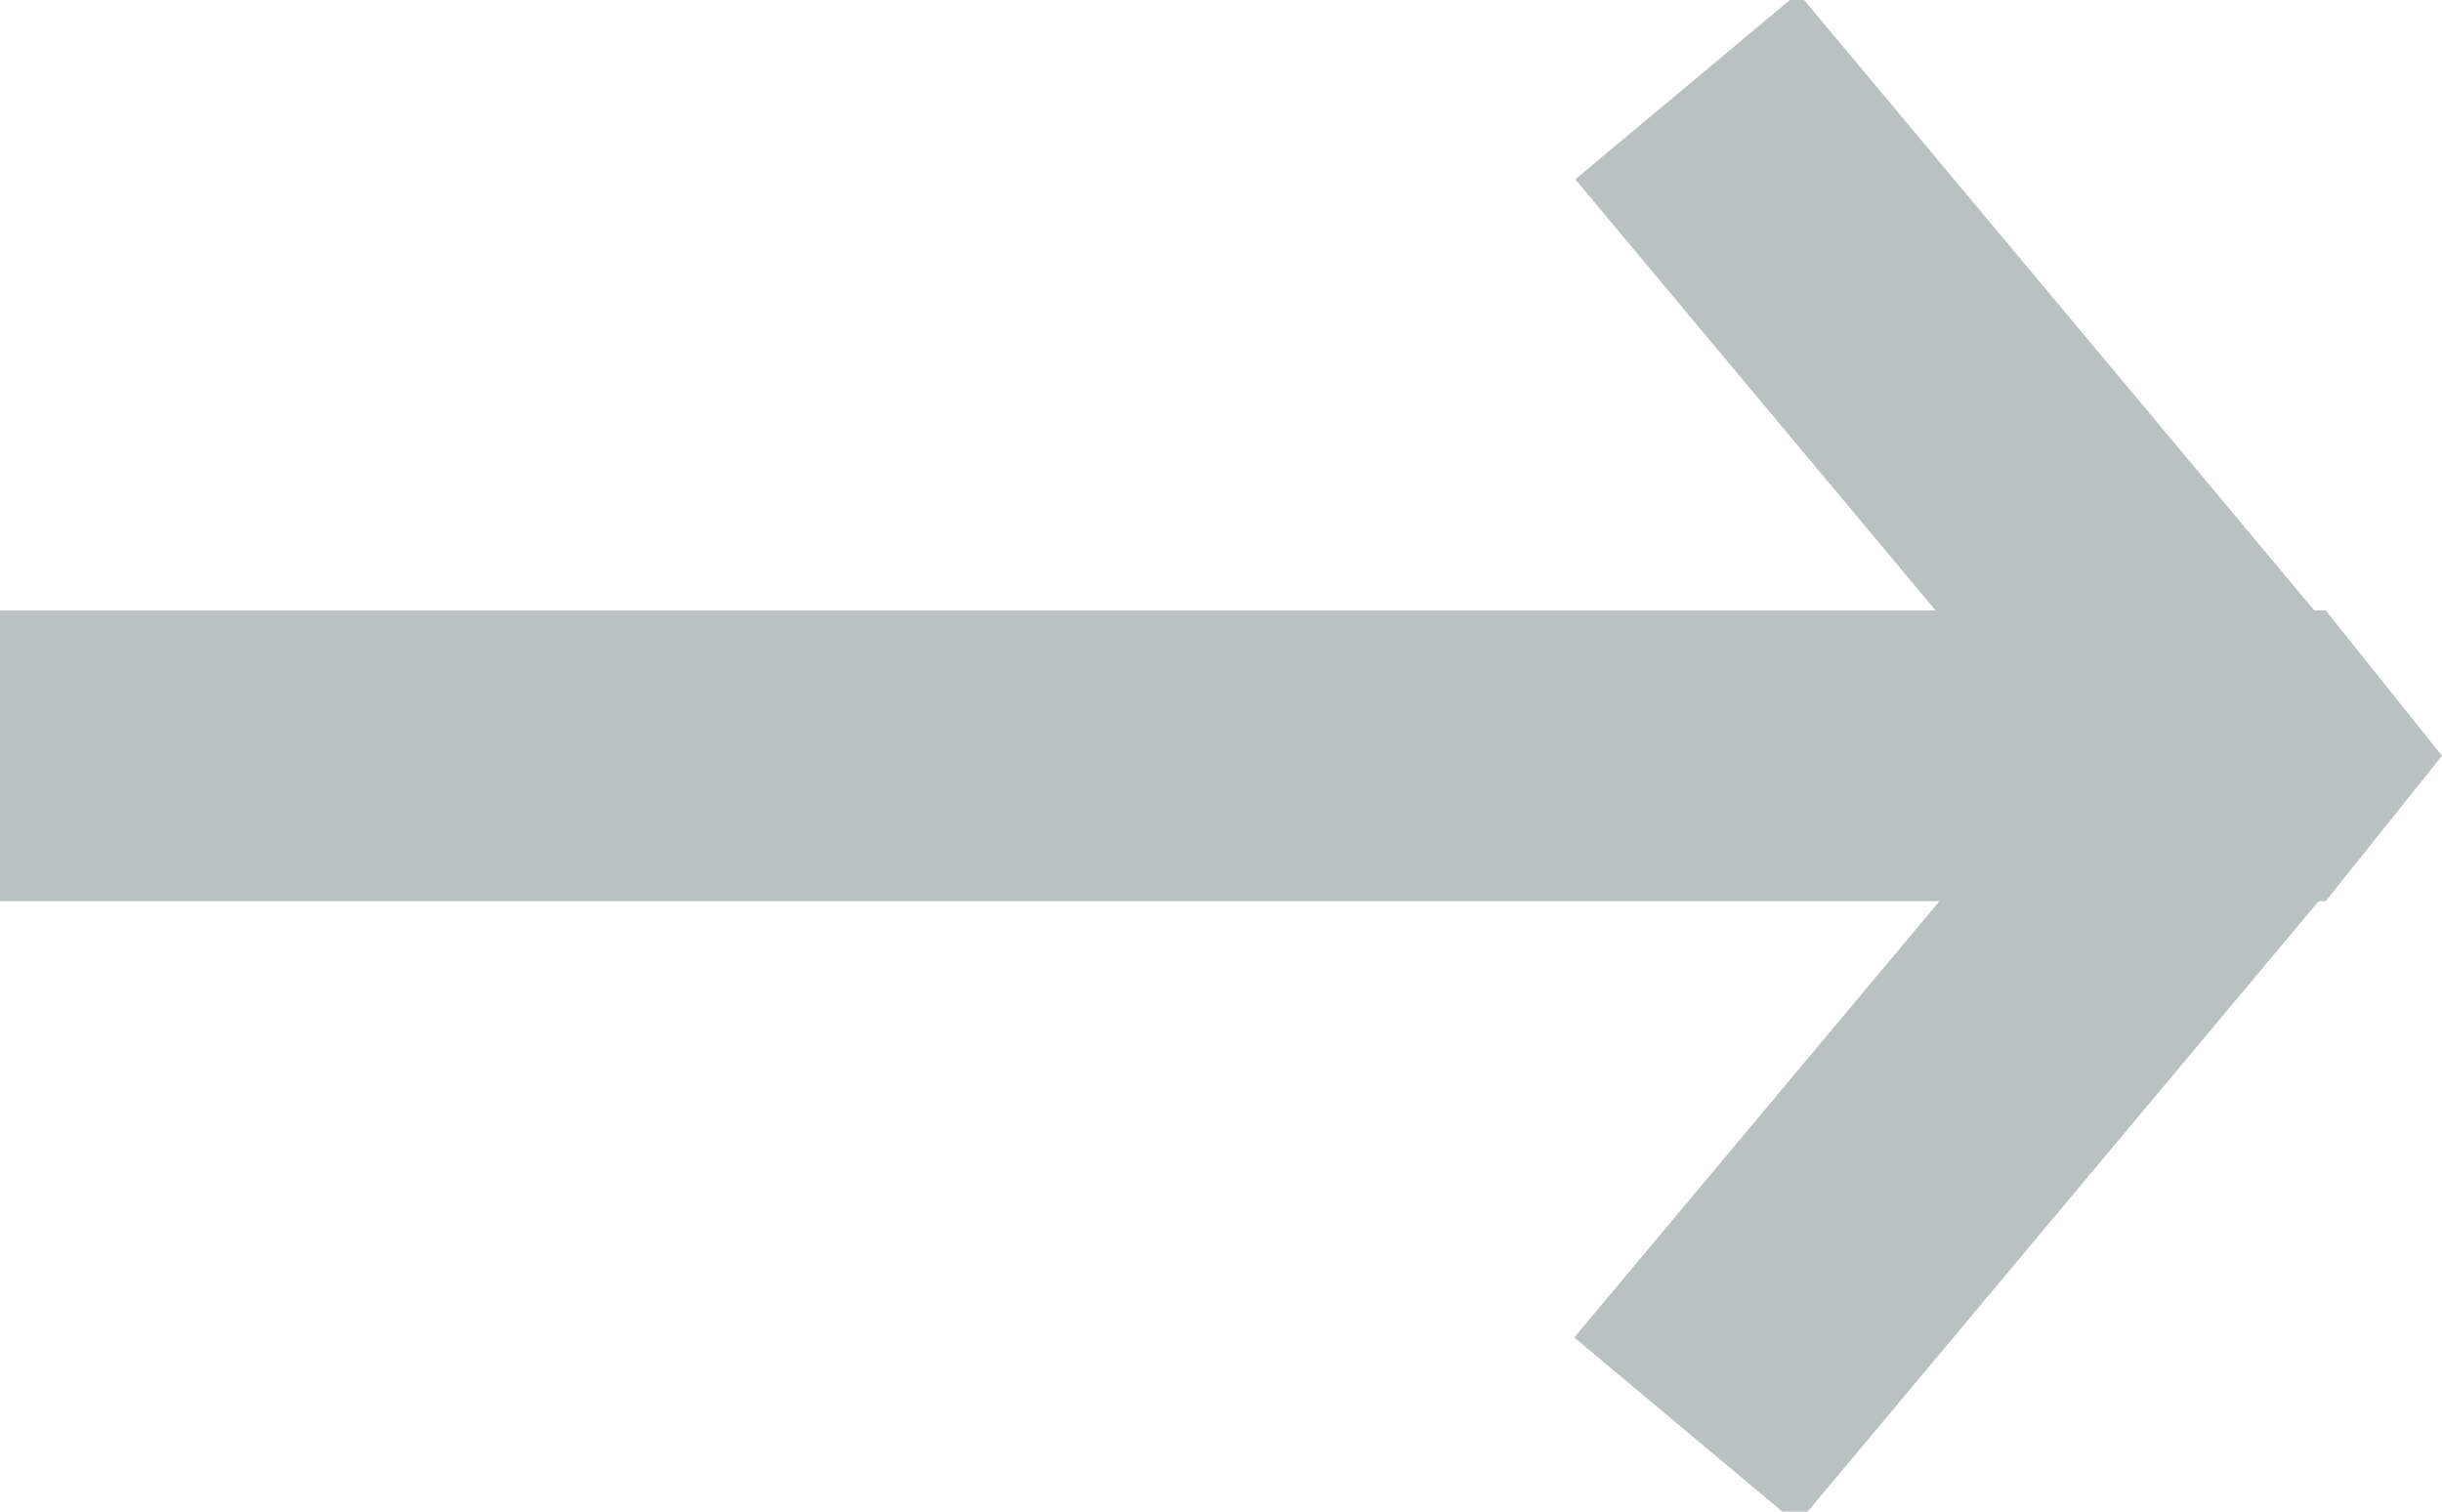
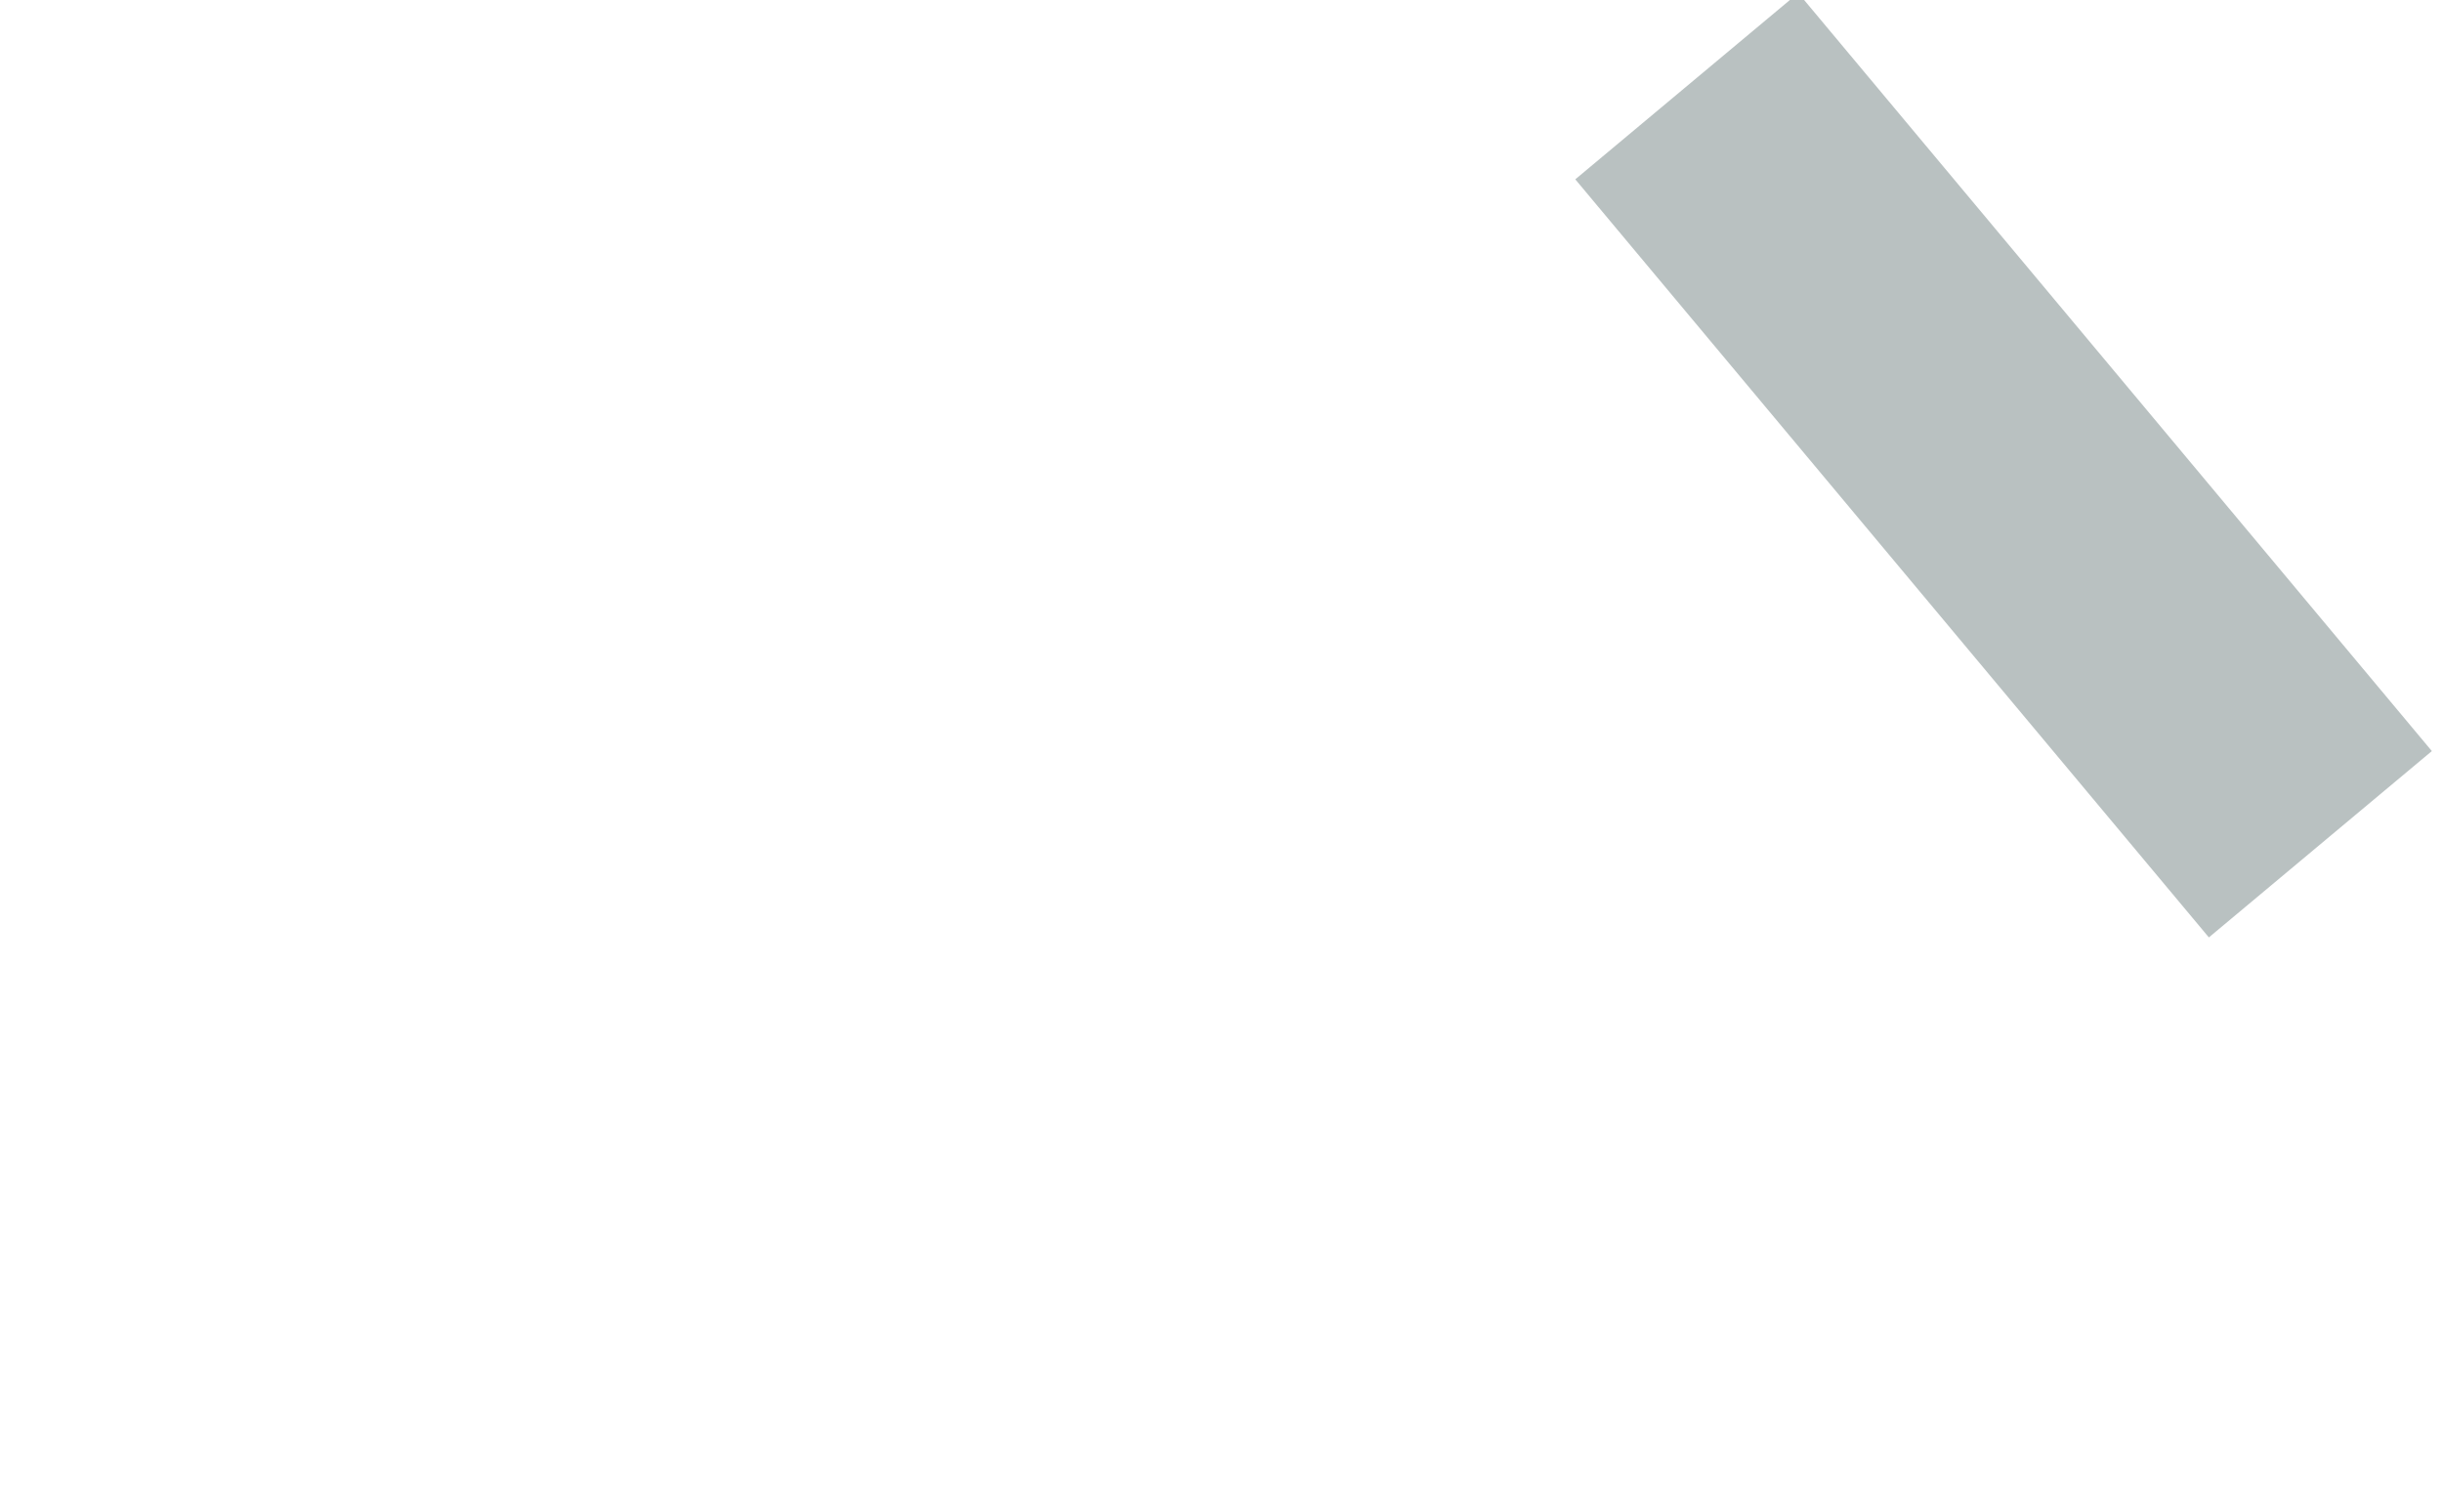
<svg xmlns="http://www.w3.org/2000/svg" version="1.1" id="_レイヤー_2" x="0px" y="0px" viewBox="0 0 8.4 5.2" style="enable-background:new 0 0 8.4 5.2;" xml:space="preserve">
  <style type="text/css">
	.st0{fill:#B9C1C1;}
</style>
  <g id="_レイヤー_1-2">
    <g>
-       <polygon class="st0" points="8,3.1 8.4,2.6 8,2.1 6.8,2.1 0,2.1 0,3.1 6.8,3.1   " />
      <rect x="6.4" y="-0.1" transform="matrix(0.767 -0.641 0.641 0.767 0.574 4.796)" class="st0" width="1" height="3.4" />
-       <rect x="5.2" y="3.1" transform="matrix(0.642 -0.767 0.767 0.642 -0.301 6.599)" class="st0" width="3.4" height="1" />
    </g>
  </g>
</svg>